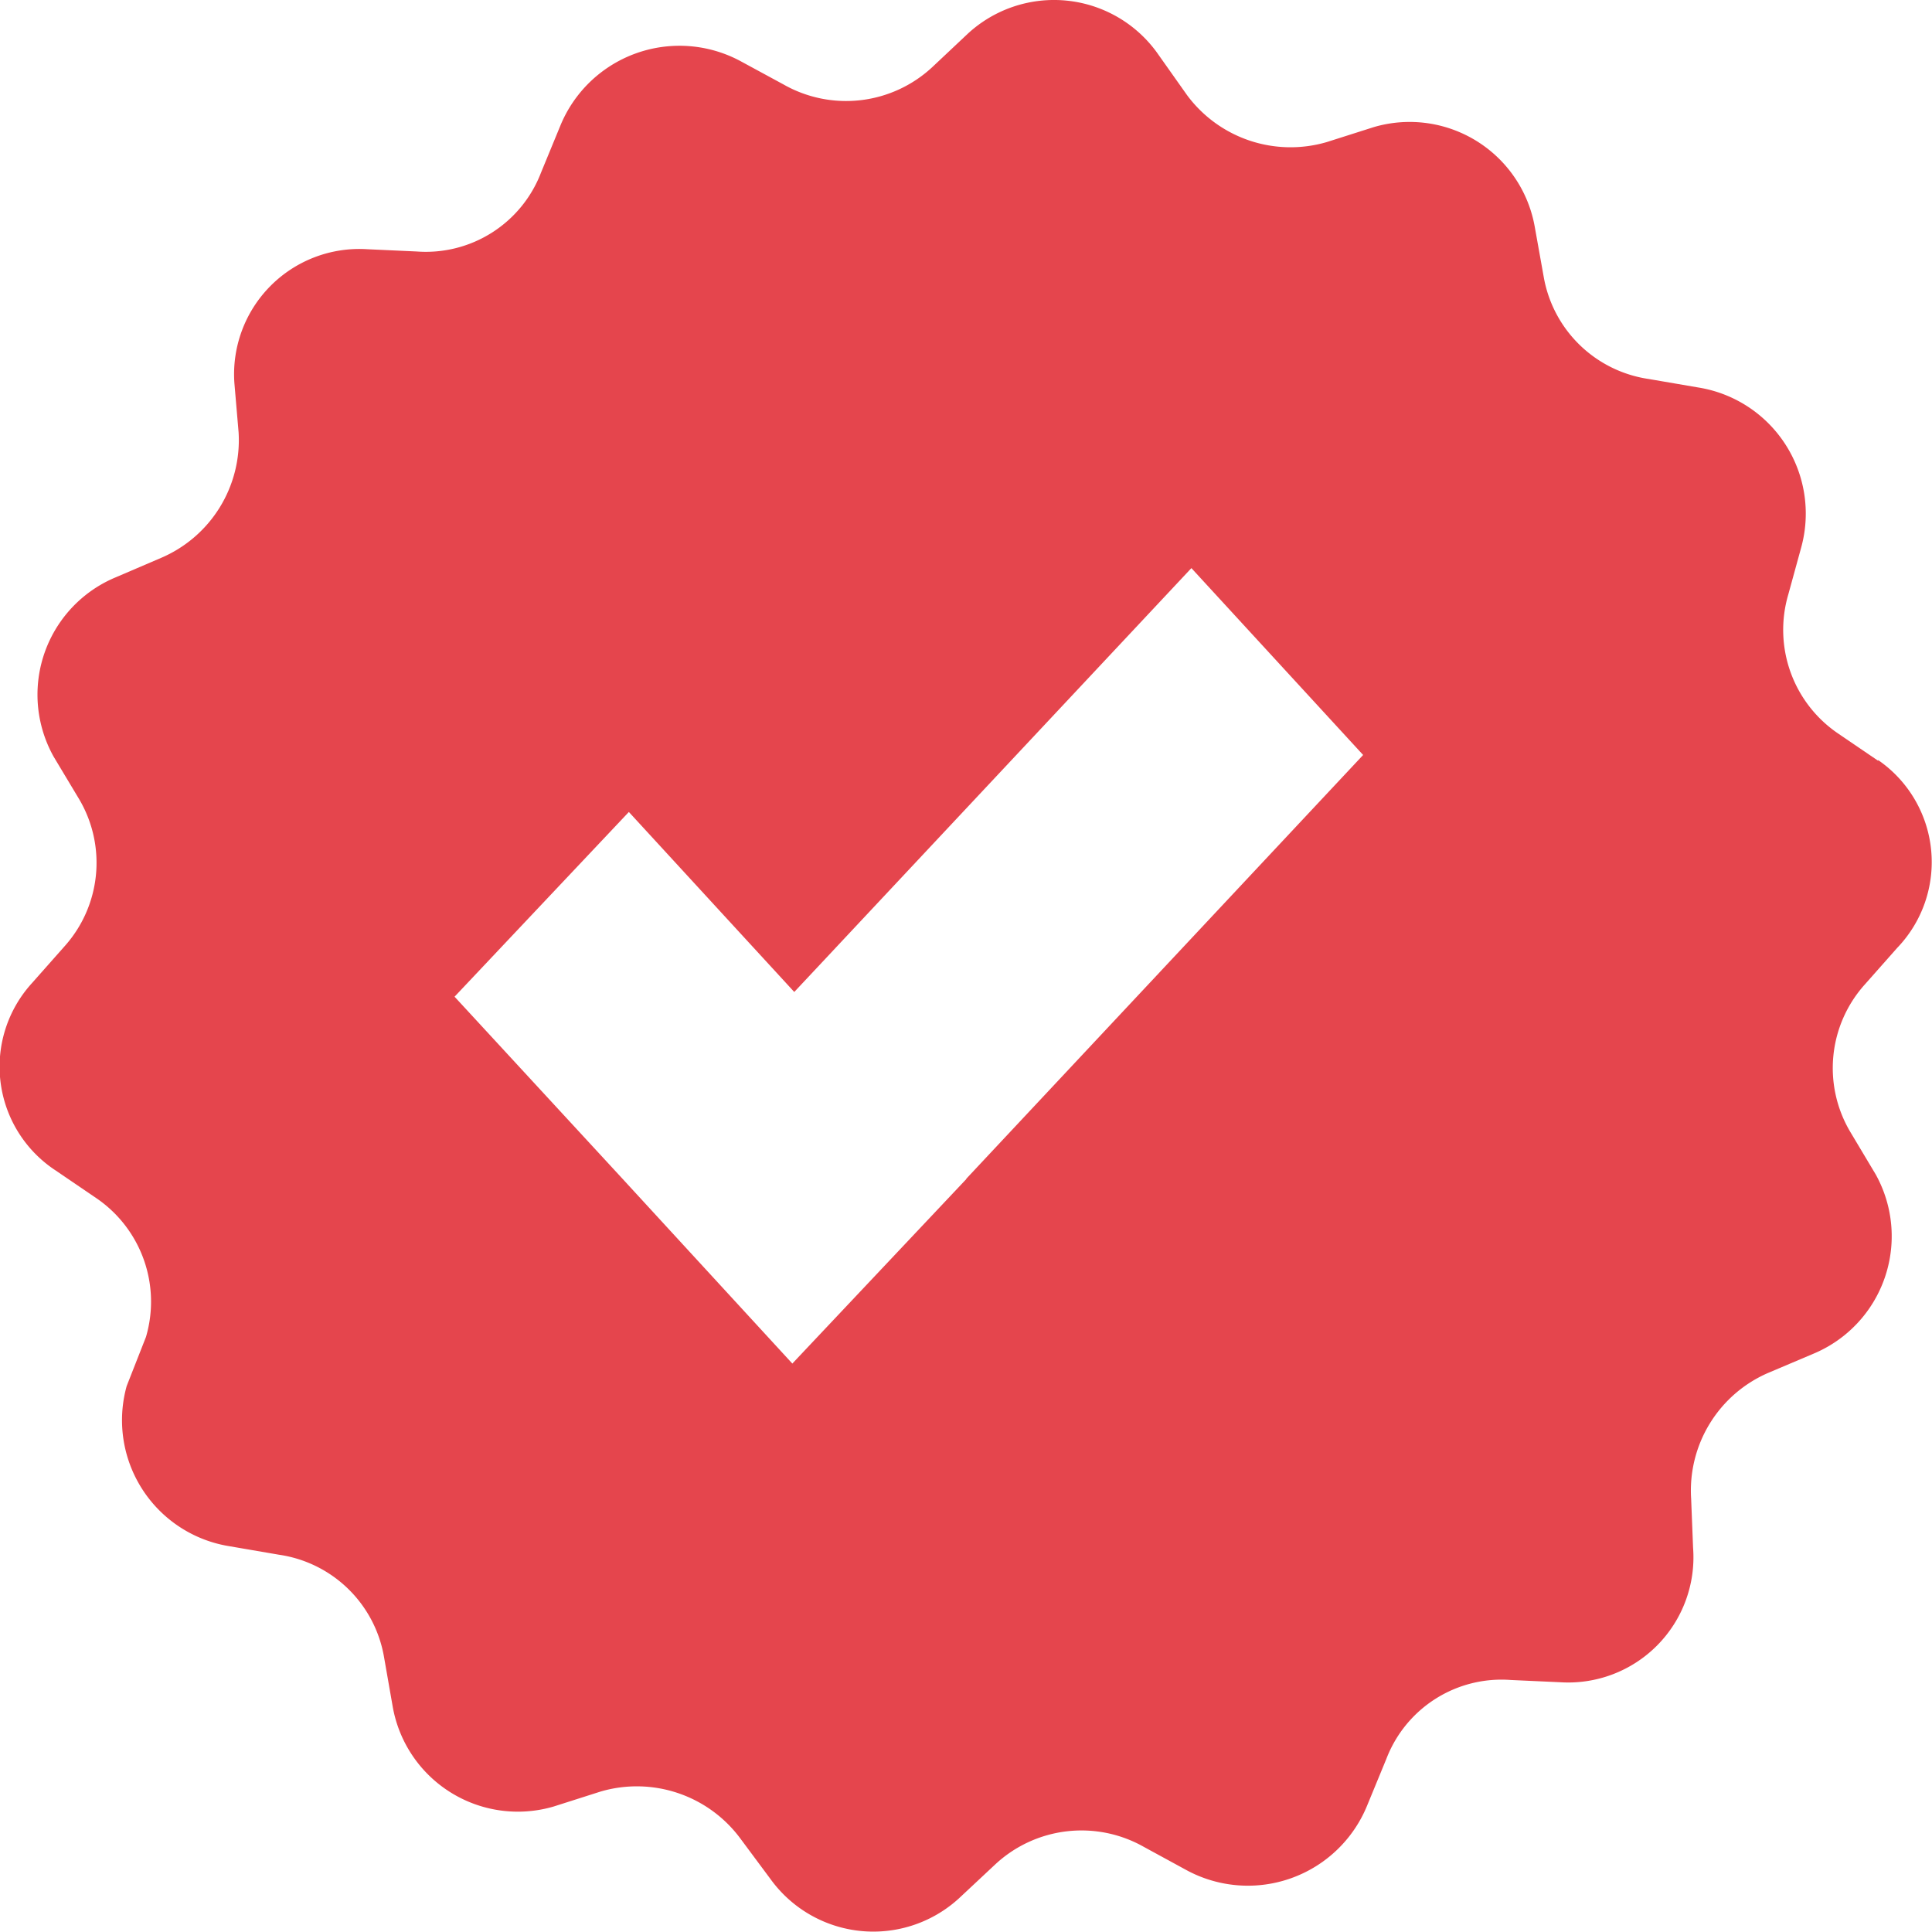
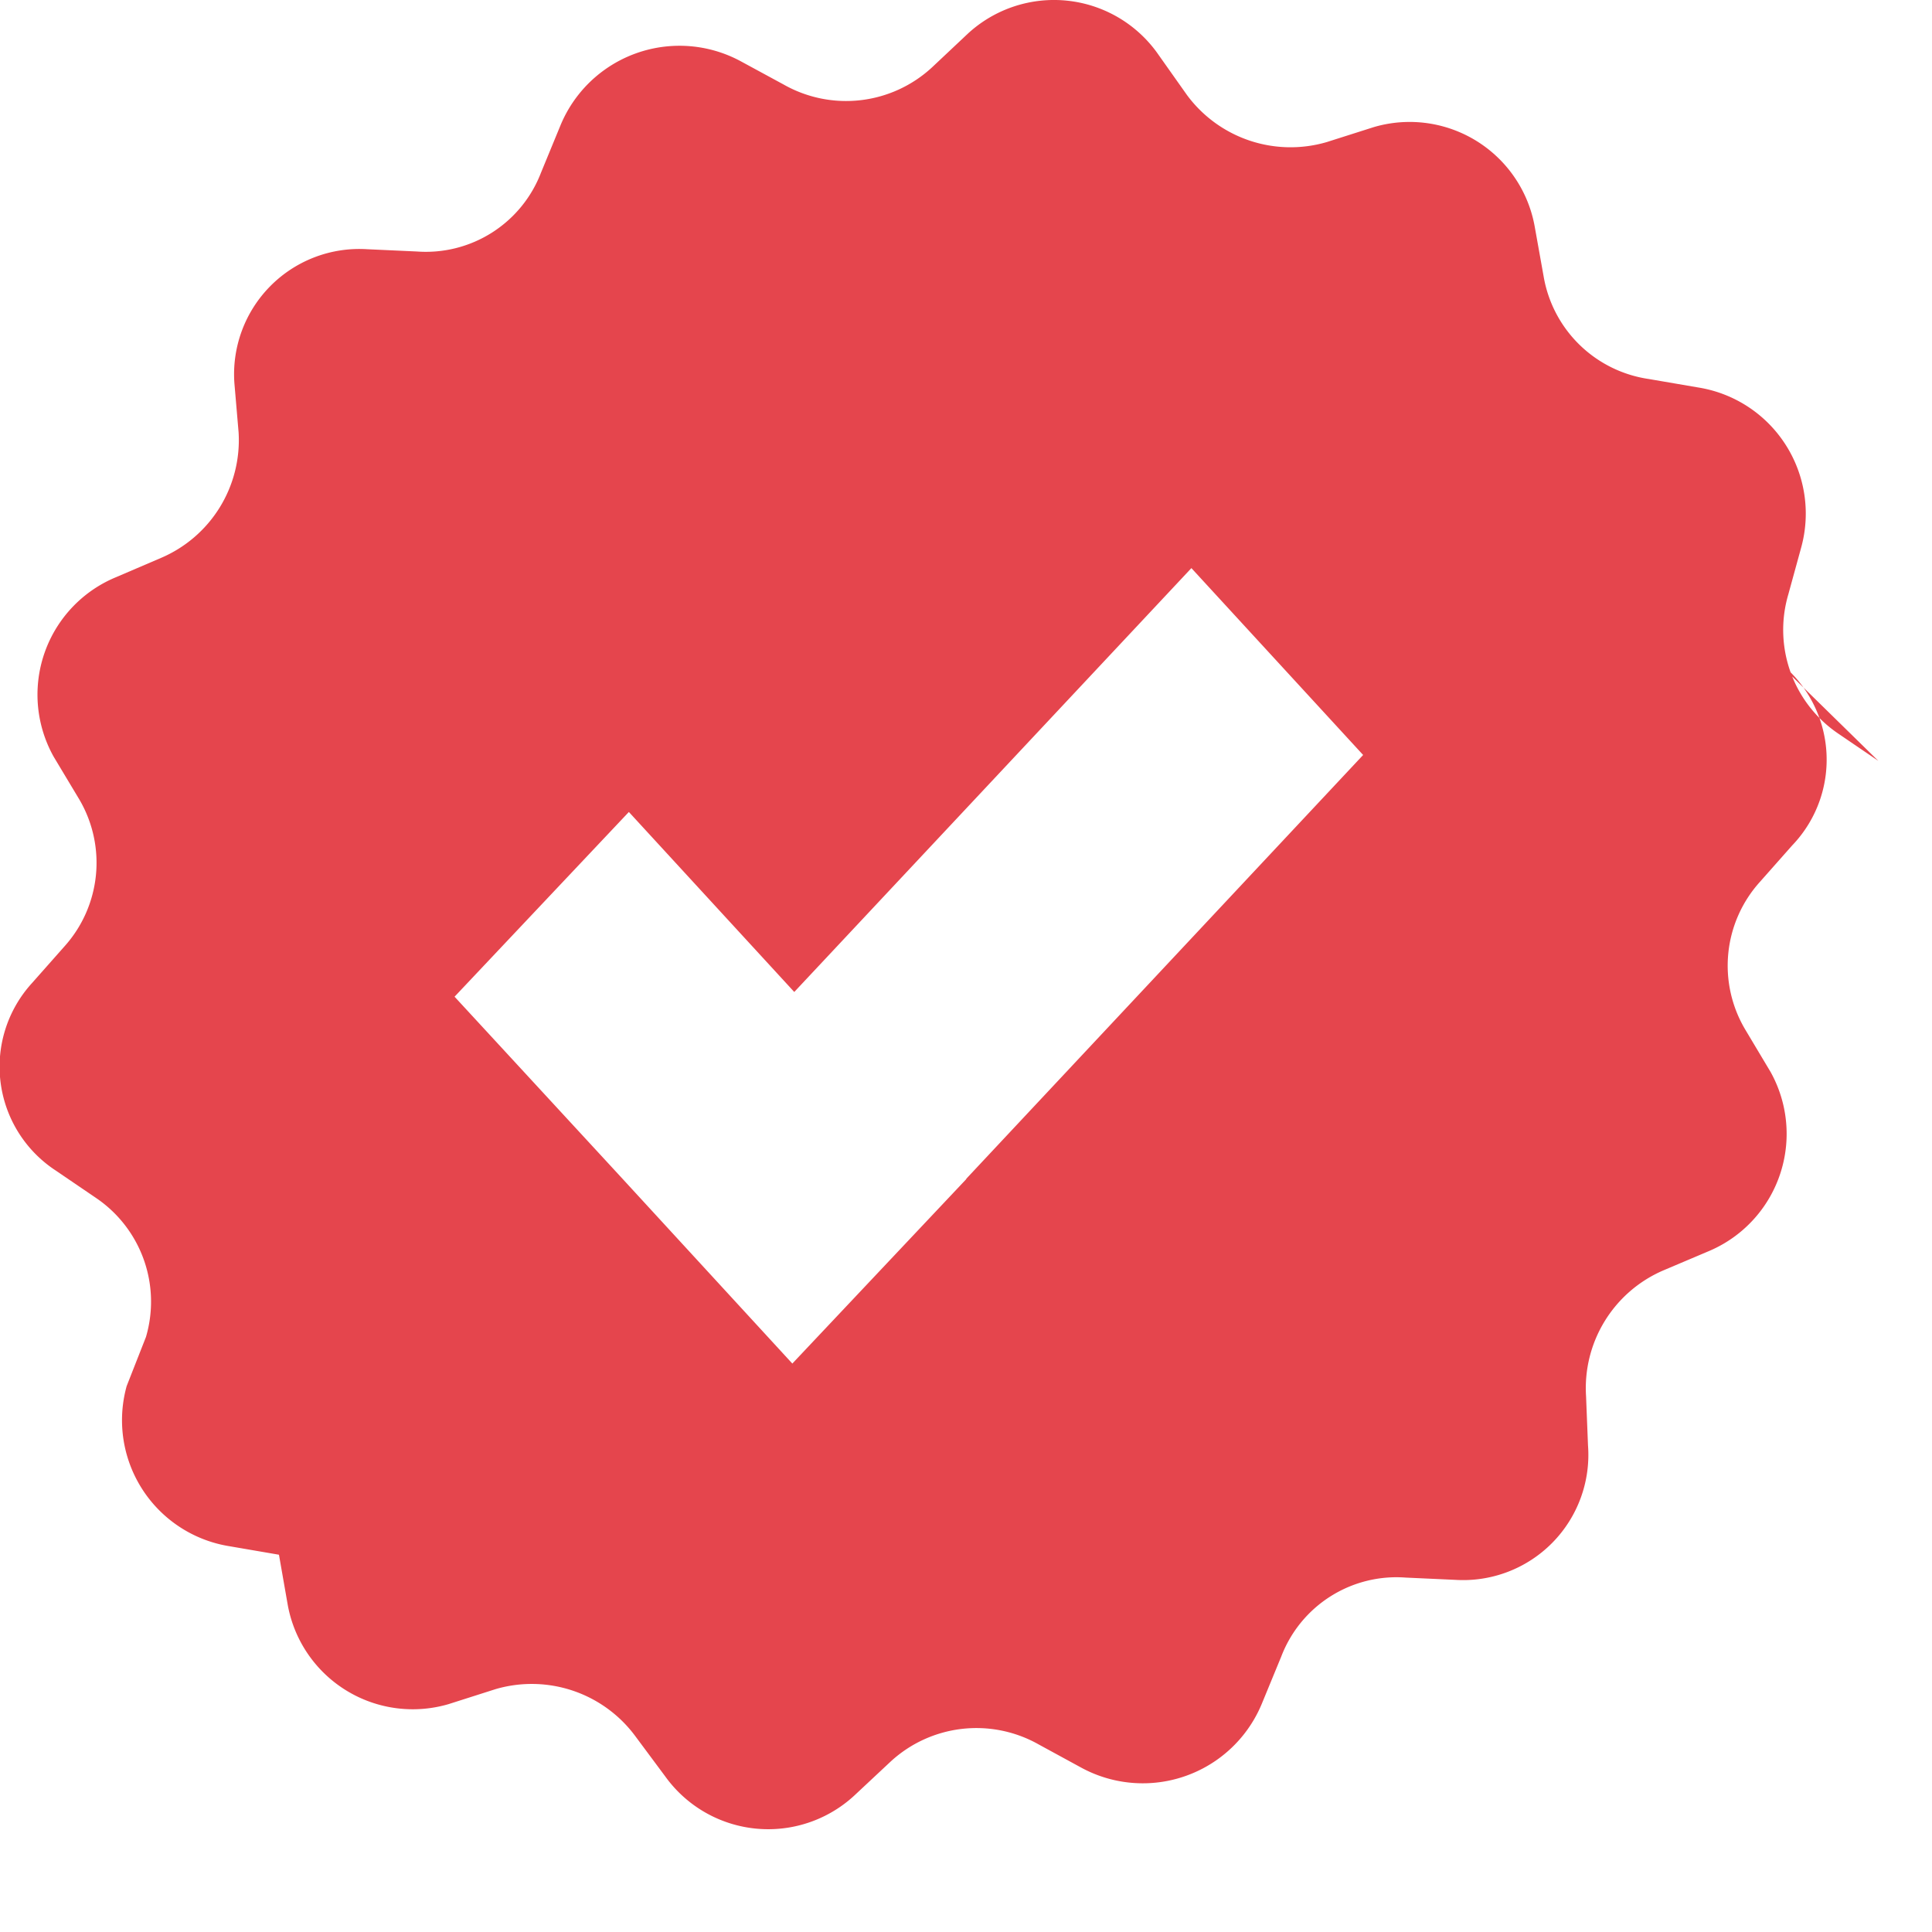
<svg xmlns="http://www.w3.org/2000/svg" width="18" height="17.999">
-   <path d="M17.5 7.089l-.379-.258a1.167 1.167 0 01-.46-1.292l.12-.437a1.19 1.19 0 00-.959-1.492l-.461-.079a1.164 1.164 0 01-.979-.954l-.082-.458a1.184 1.184 0 00-1.5-.935l-.44.14a1.2 1.2 0 01-1.3-.437l-.283-.4A1.184 1.184 0 009.021.31l-.338.318A1.179 1.179 0 017.3.787L6.9.57a1.2 1.2 0 00-1.679.6l-.18.437a1.149 1.149 0 01-1.159.736l-.46-.021a1.167 1.167 0 00-1.238 1.25l.039.457A1.193 1.193 0 011.5 5.198l-.42.18A1.184 1.184 0 00.5 7.05l.24.4A1.165 1.165 0 01.6 8.818l-.3.339a1.156 1.156 0 00.22 1.749l.379.258a1.167 1.167 0 01.461 1.292l-.18.458a1.189 1.189 0 00.959 1.492l.46.079a1.162 1.162 0 01.979.954l.08.457a1.184 1.184 0 001.5.935l.439-.14a1.2 1.2 0 011.3.437l.281.378a1.182 1.182 0 001.759.178l.34-.318a1.179 1.179 0 011.38-.159l.4.218a1.2 1.2 0 001.679-.6l.18-.437a1.149 1.149 0 011.159-.736l.46.021a1.167 1.167 0 001.239-1.254l-.018-.456a1.194 1.194 0 01.72-1.173l.42-.178a1.186 1.186 0 00.579-1.671l-.239-.4a1.165 1.165 0 01.14-1.371l.3-.339a1.154 1.154 0 00-.18-1.751zm-8.495 3.894l-1.623 1.721-1.6-1.741-1.547-1.677 1.624-1.721L7.4 9.242l3.7-3.949 1.6 1.741L9 10.985z" fill="#e5454d" />
+   <path d="M17.5 7.089l-.379-.258a1.167 1.167 0 01-.46-1.292l.12-.437a1.19 1.19 0 00-.959-1.492l-.461-.079a1.164 1.164 0 01-.979-.954l-.082-.458a1.184 1.184 0 00-1.5-.935l-.44.14a1.2 1.2 0 01-1.3-.437l-.283-.4A1.184 1.184 0 009.021.31l-.338.318A1.179 1.179 0 017.3.787L6.9.57a1.2 1.2 0 00-1.679.6l-.18.437a1.149 1.149 0 01-1.159.736l-.46-.021a1.167 1.167 0 00-1.238 1.25l.039.457A1.193 1.193 0 011.5 5.198l-.42.18A1.184 1.184 0 00.5 7.05l.24.4A1.165 1.165 0 01.6 8.818l-.3.339a1.156 1.156 0 00.22 1.749l.379.258a1.167 1.167 0 01.461 1.292l-.18.458a1.189 1.189 0 00.959 1.492l.46.079l.08.457a1.184 1.184 0 001.5.935l.439-.14a1.2 1.2 0 011.3.437l.281.378a1.182 1.182 0 001.759.178l.34-.318a1.179 1.179 0 011.38-.159l.4.218a1.2 1.2 0 001.679-.6l.18-.437a1.149 1.149 0 011.159-.736l.46.021a1.167 1.167 0 001.239-1.254l-.018-.456a1.194 1.194 0 01.72-1.173l.42-.178a1.186 1.186 0 00.579-1.671l-.239-.4a1.165 1.165 0 01.14-1.371l.3-.339a1.154 1.154 0 00-.18-1.751zm-8.495 3.894l-1.623 1.721-1.6-1.741-1.547-1.677 1.624-1.721L7.4 9.242l3.7-3.949 1.6 1.741L9 10.985z" fill="#e5454d" />
</svg>